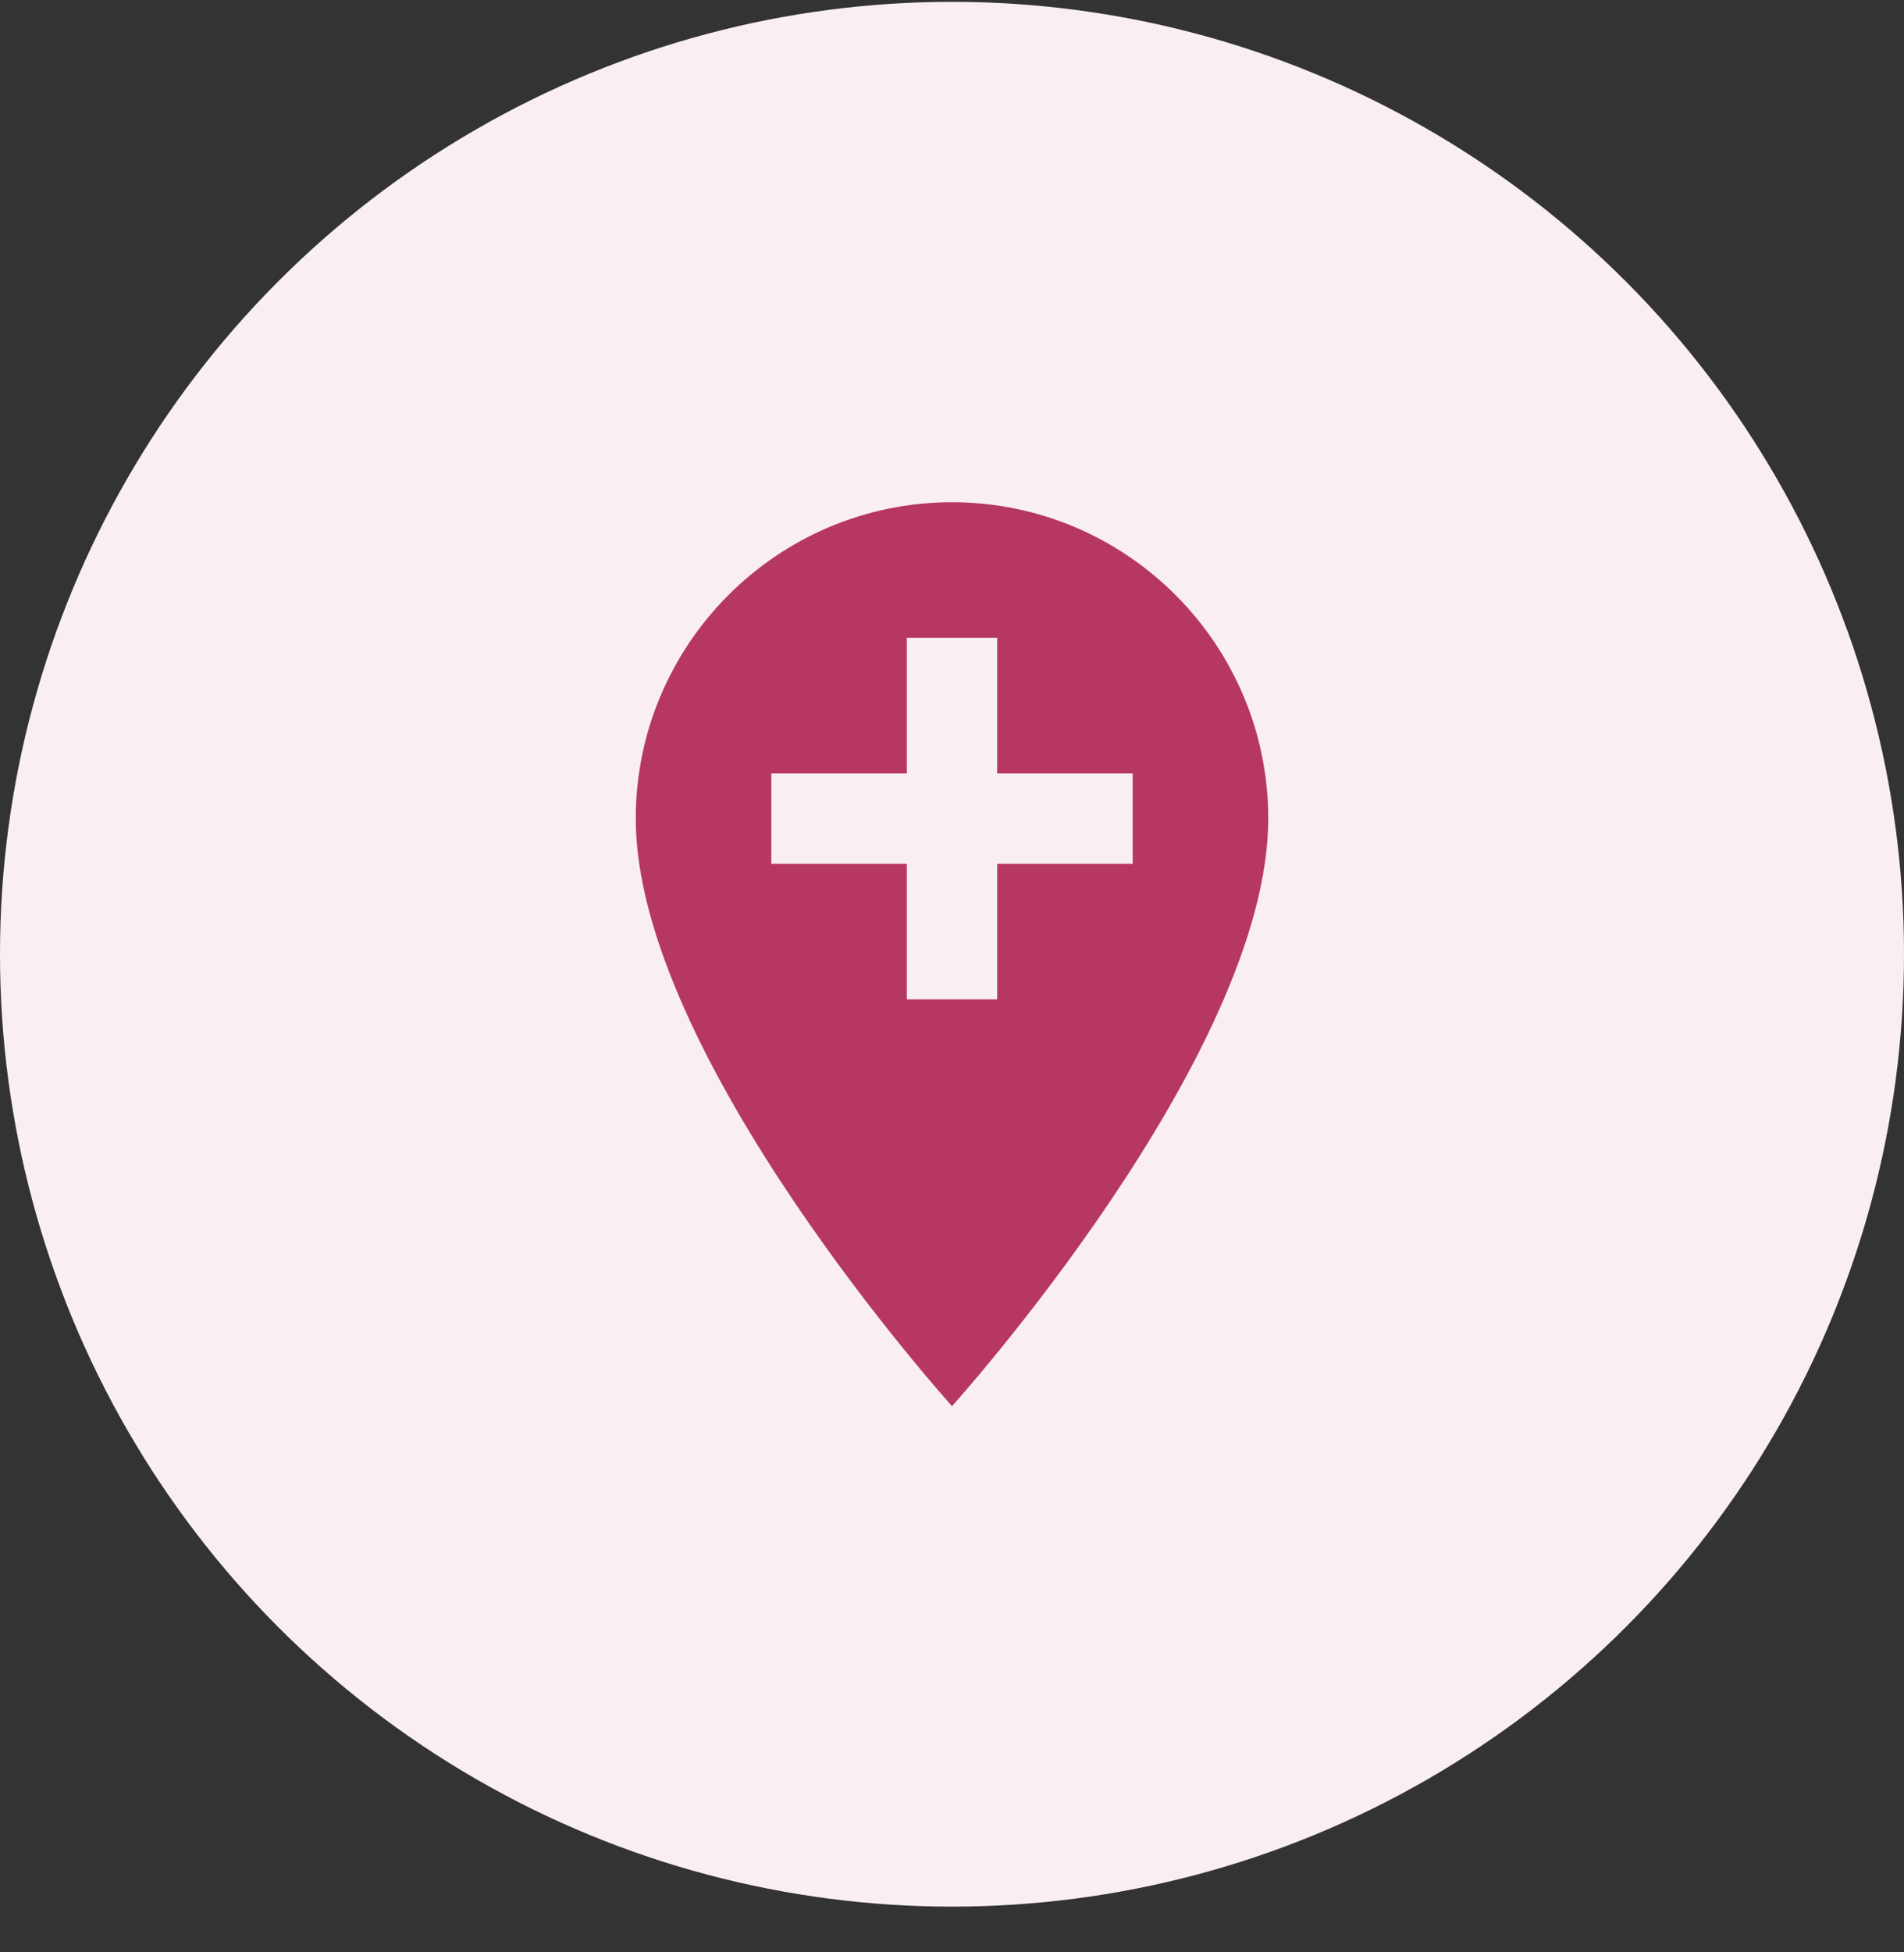
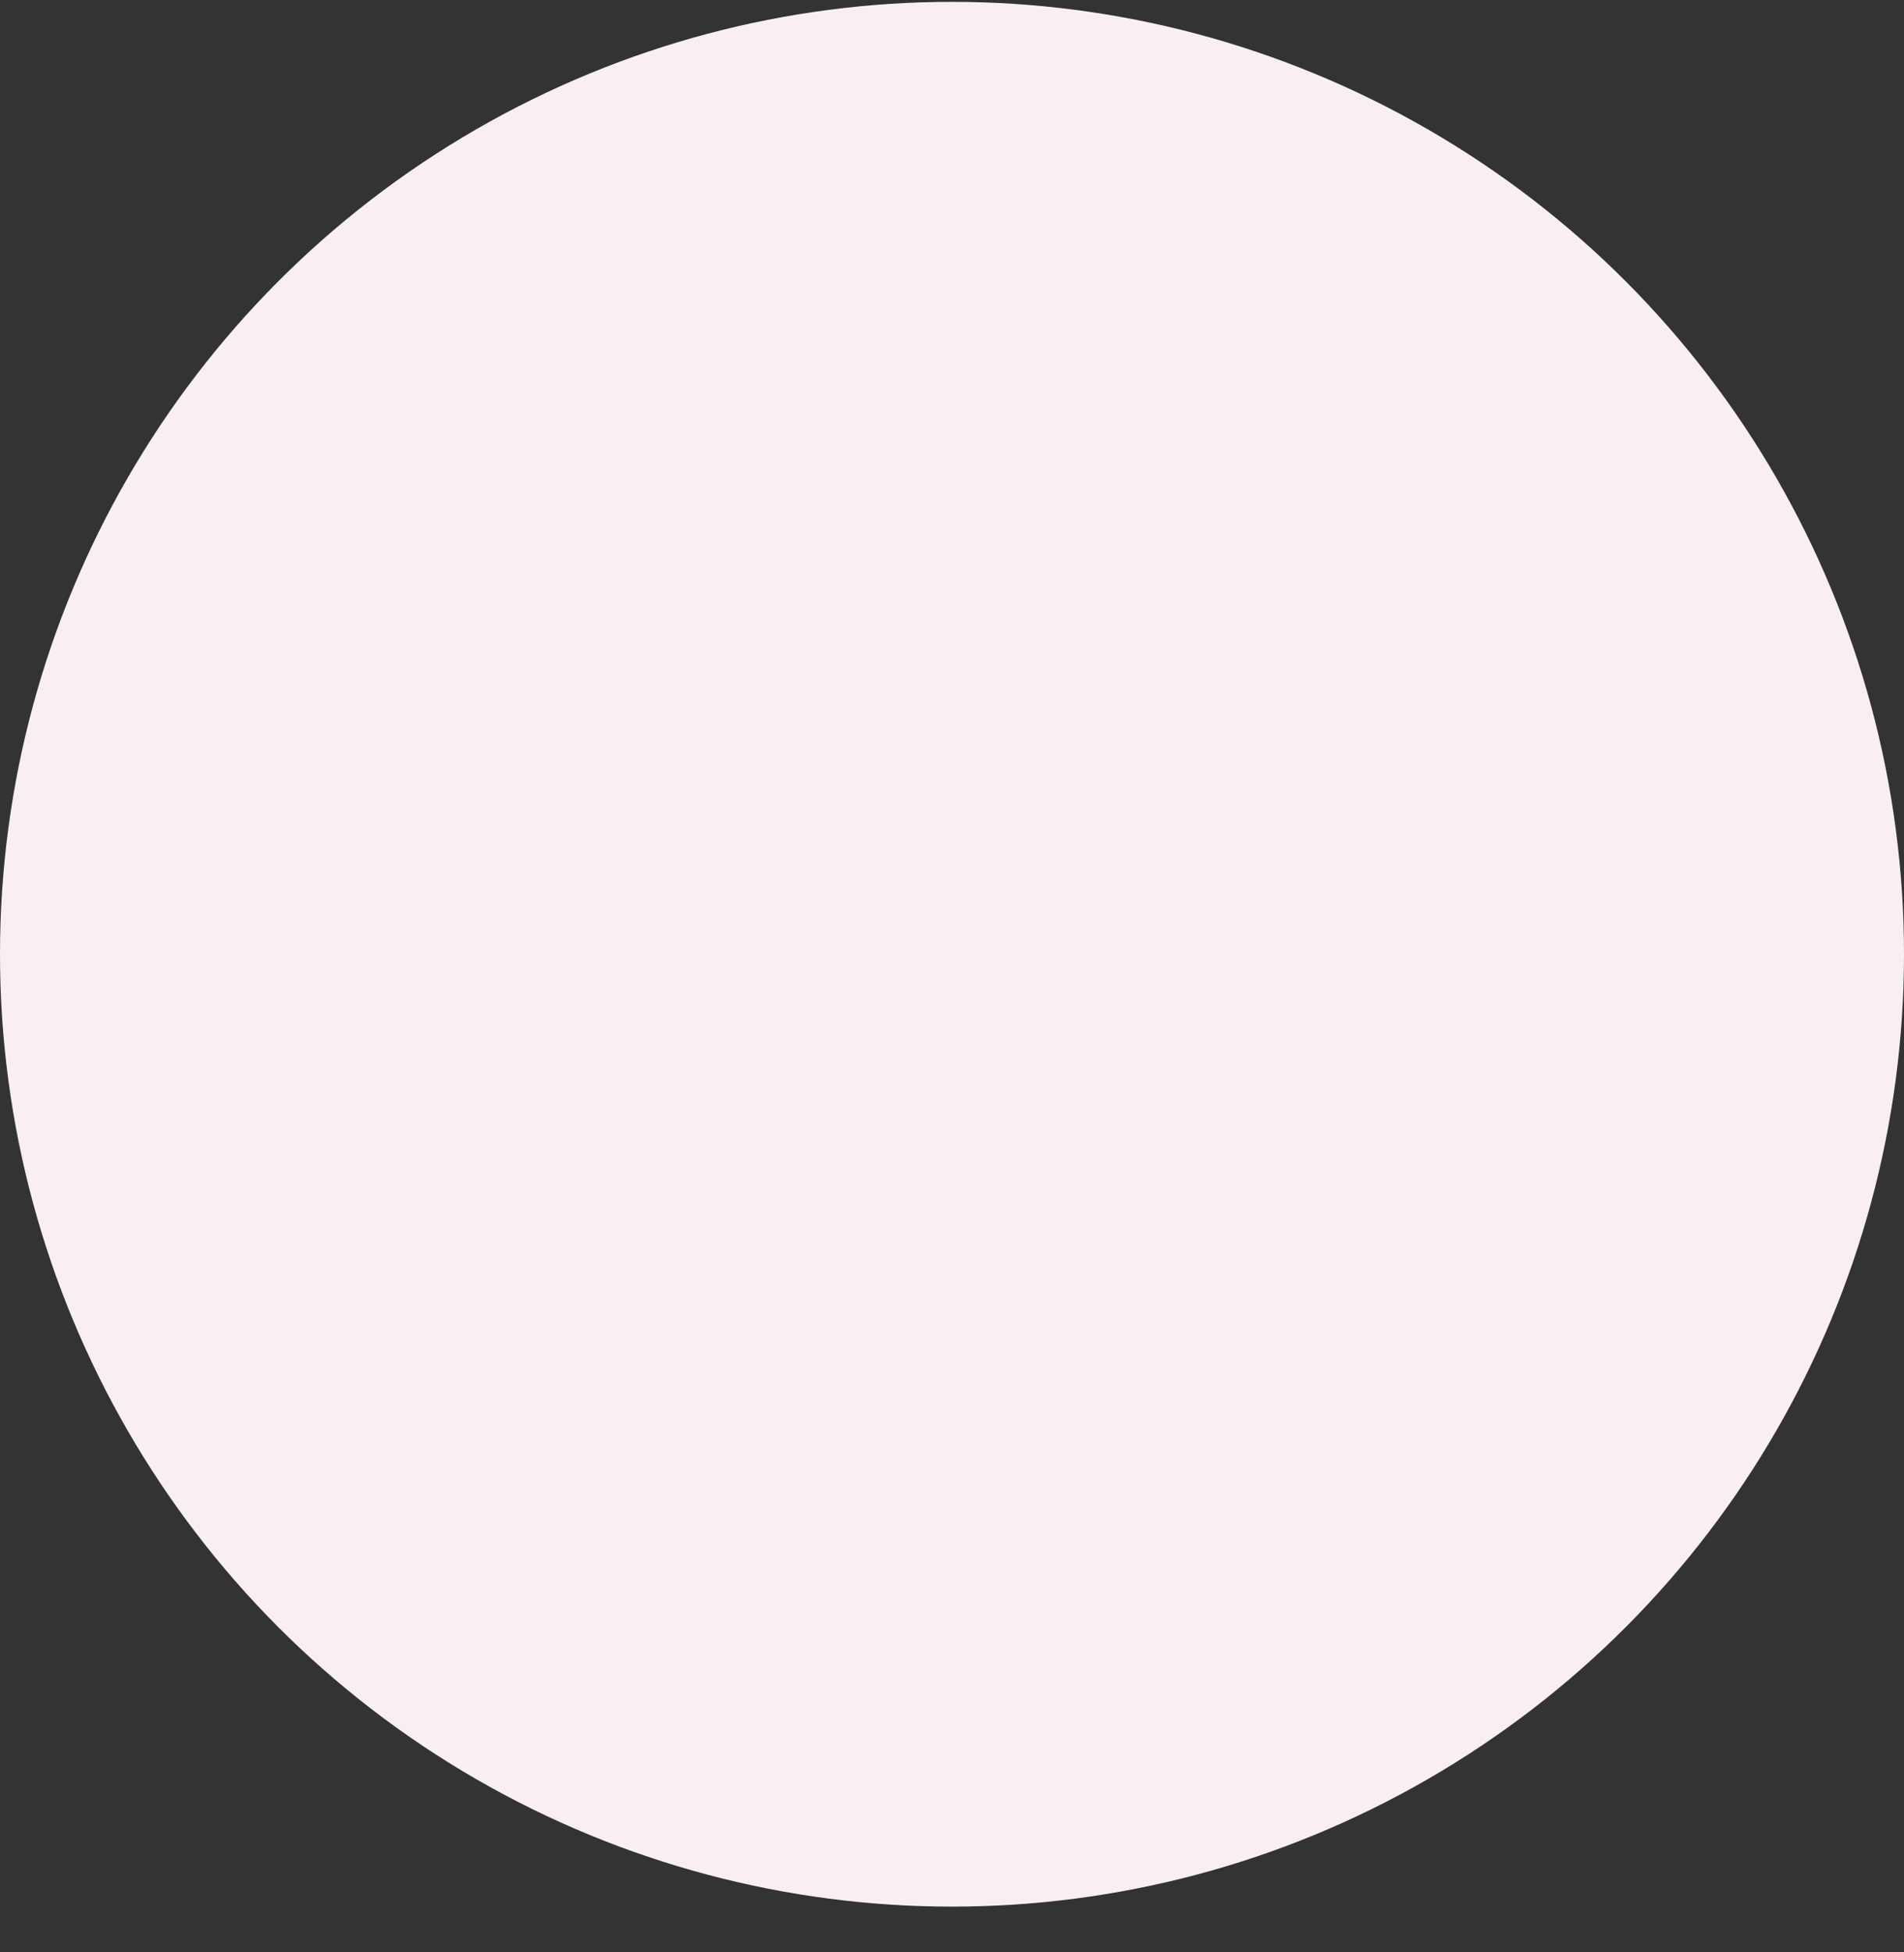
<svg xmlns="http://www.w3.org/2000/svg" width="40" height="41" viewBox="0 0 40 41" fill="none">
  <rect x="0" y="0" width="40" height="41" fill="#333333" stroke="none" />
  <g id="Group 255481929">
    <circle id="Ellipse 63" cx="20" cy="20.039" r="20" fill="#F9EFF3" />
-     <path id="Icon material-add-location" d="M20 10.547C16.337 10.547 13.356 13.527 13.356 17.19C13.356 22.173 20 29.529 20 29.529C20 29.529 26.644 22.173 26.644 17.19C26.644 13.527 23.663 10.547 20 10.547ZM23.796 18.14H20.949V20.987H19.051V18.14H16.204V16.241H19.051V13.394H20.949V16.241H23.796V18.14Z" fill="#B73764" />
  </g>
</svg>